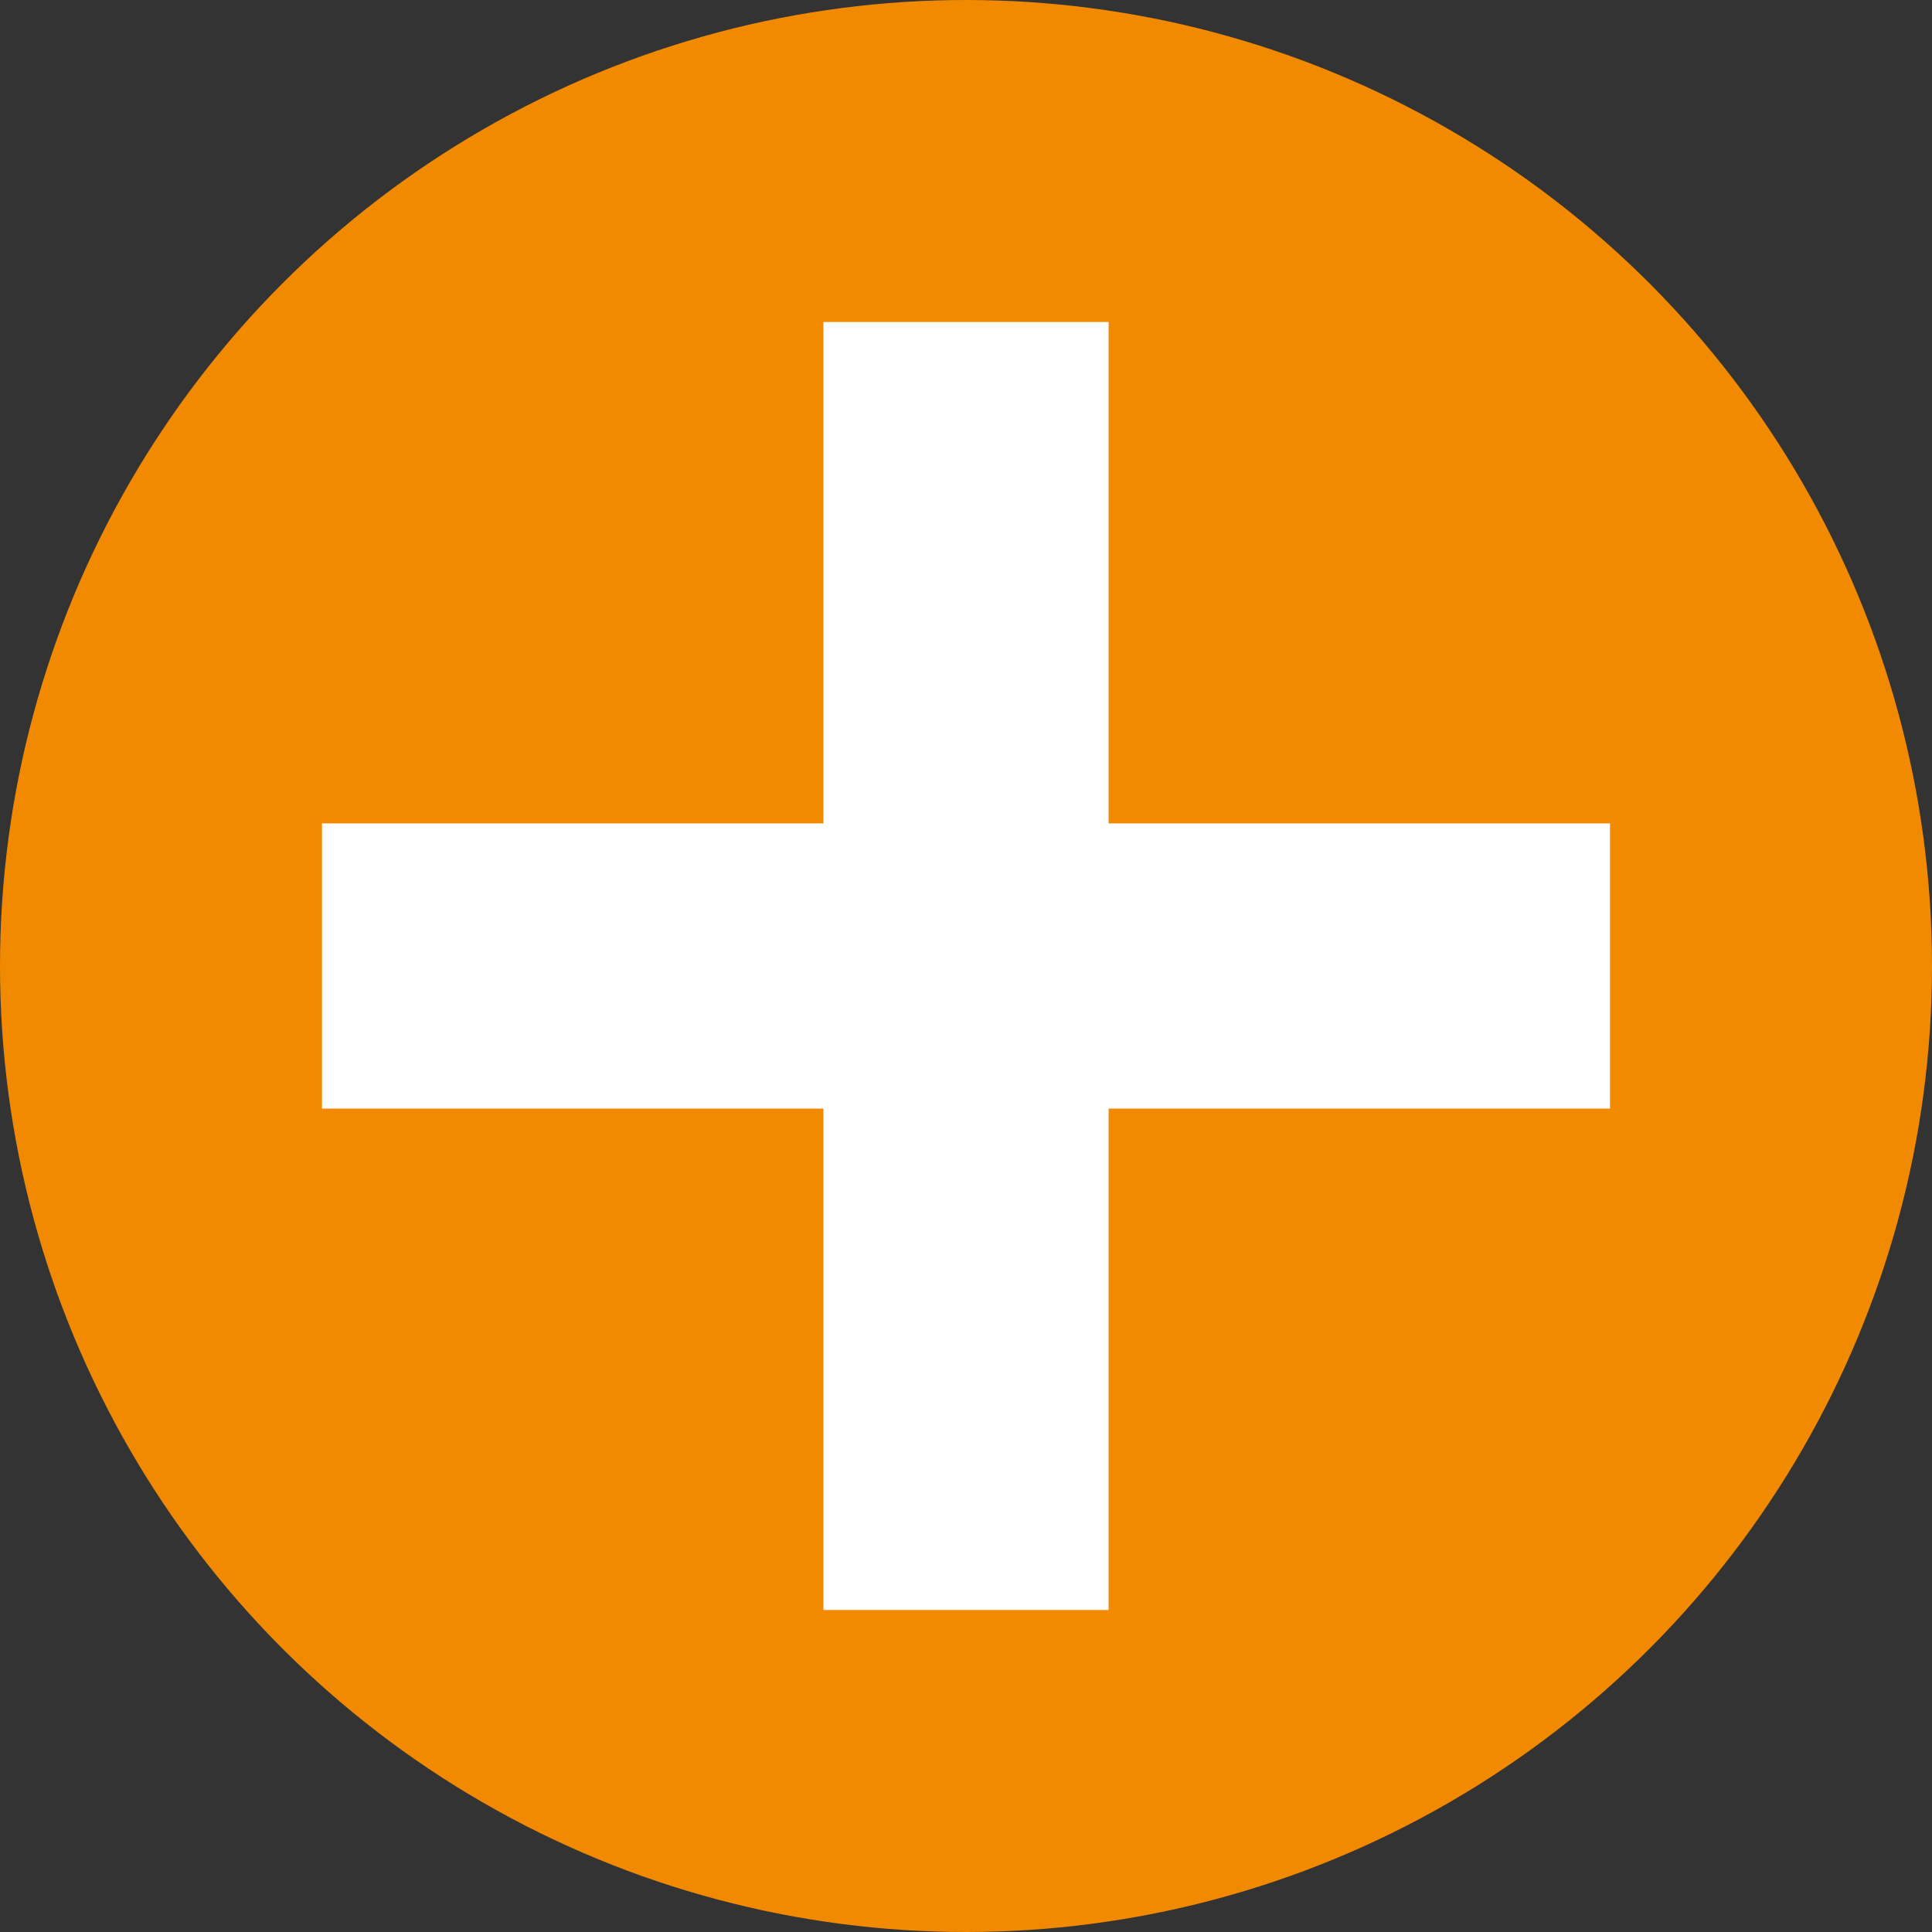
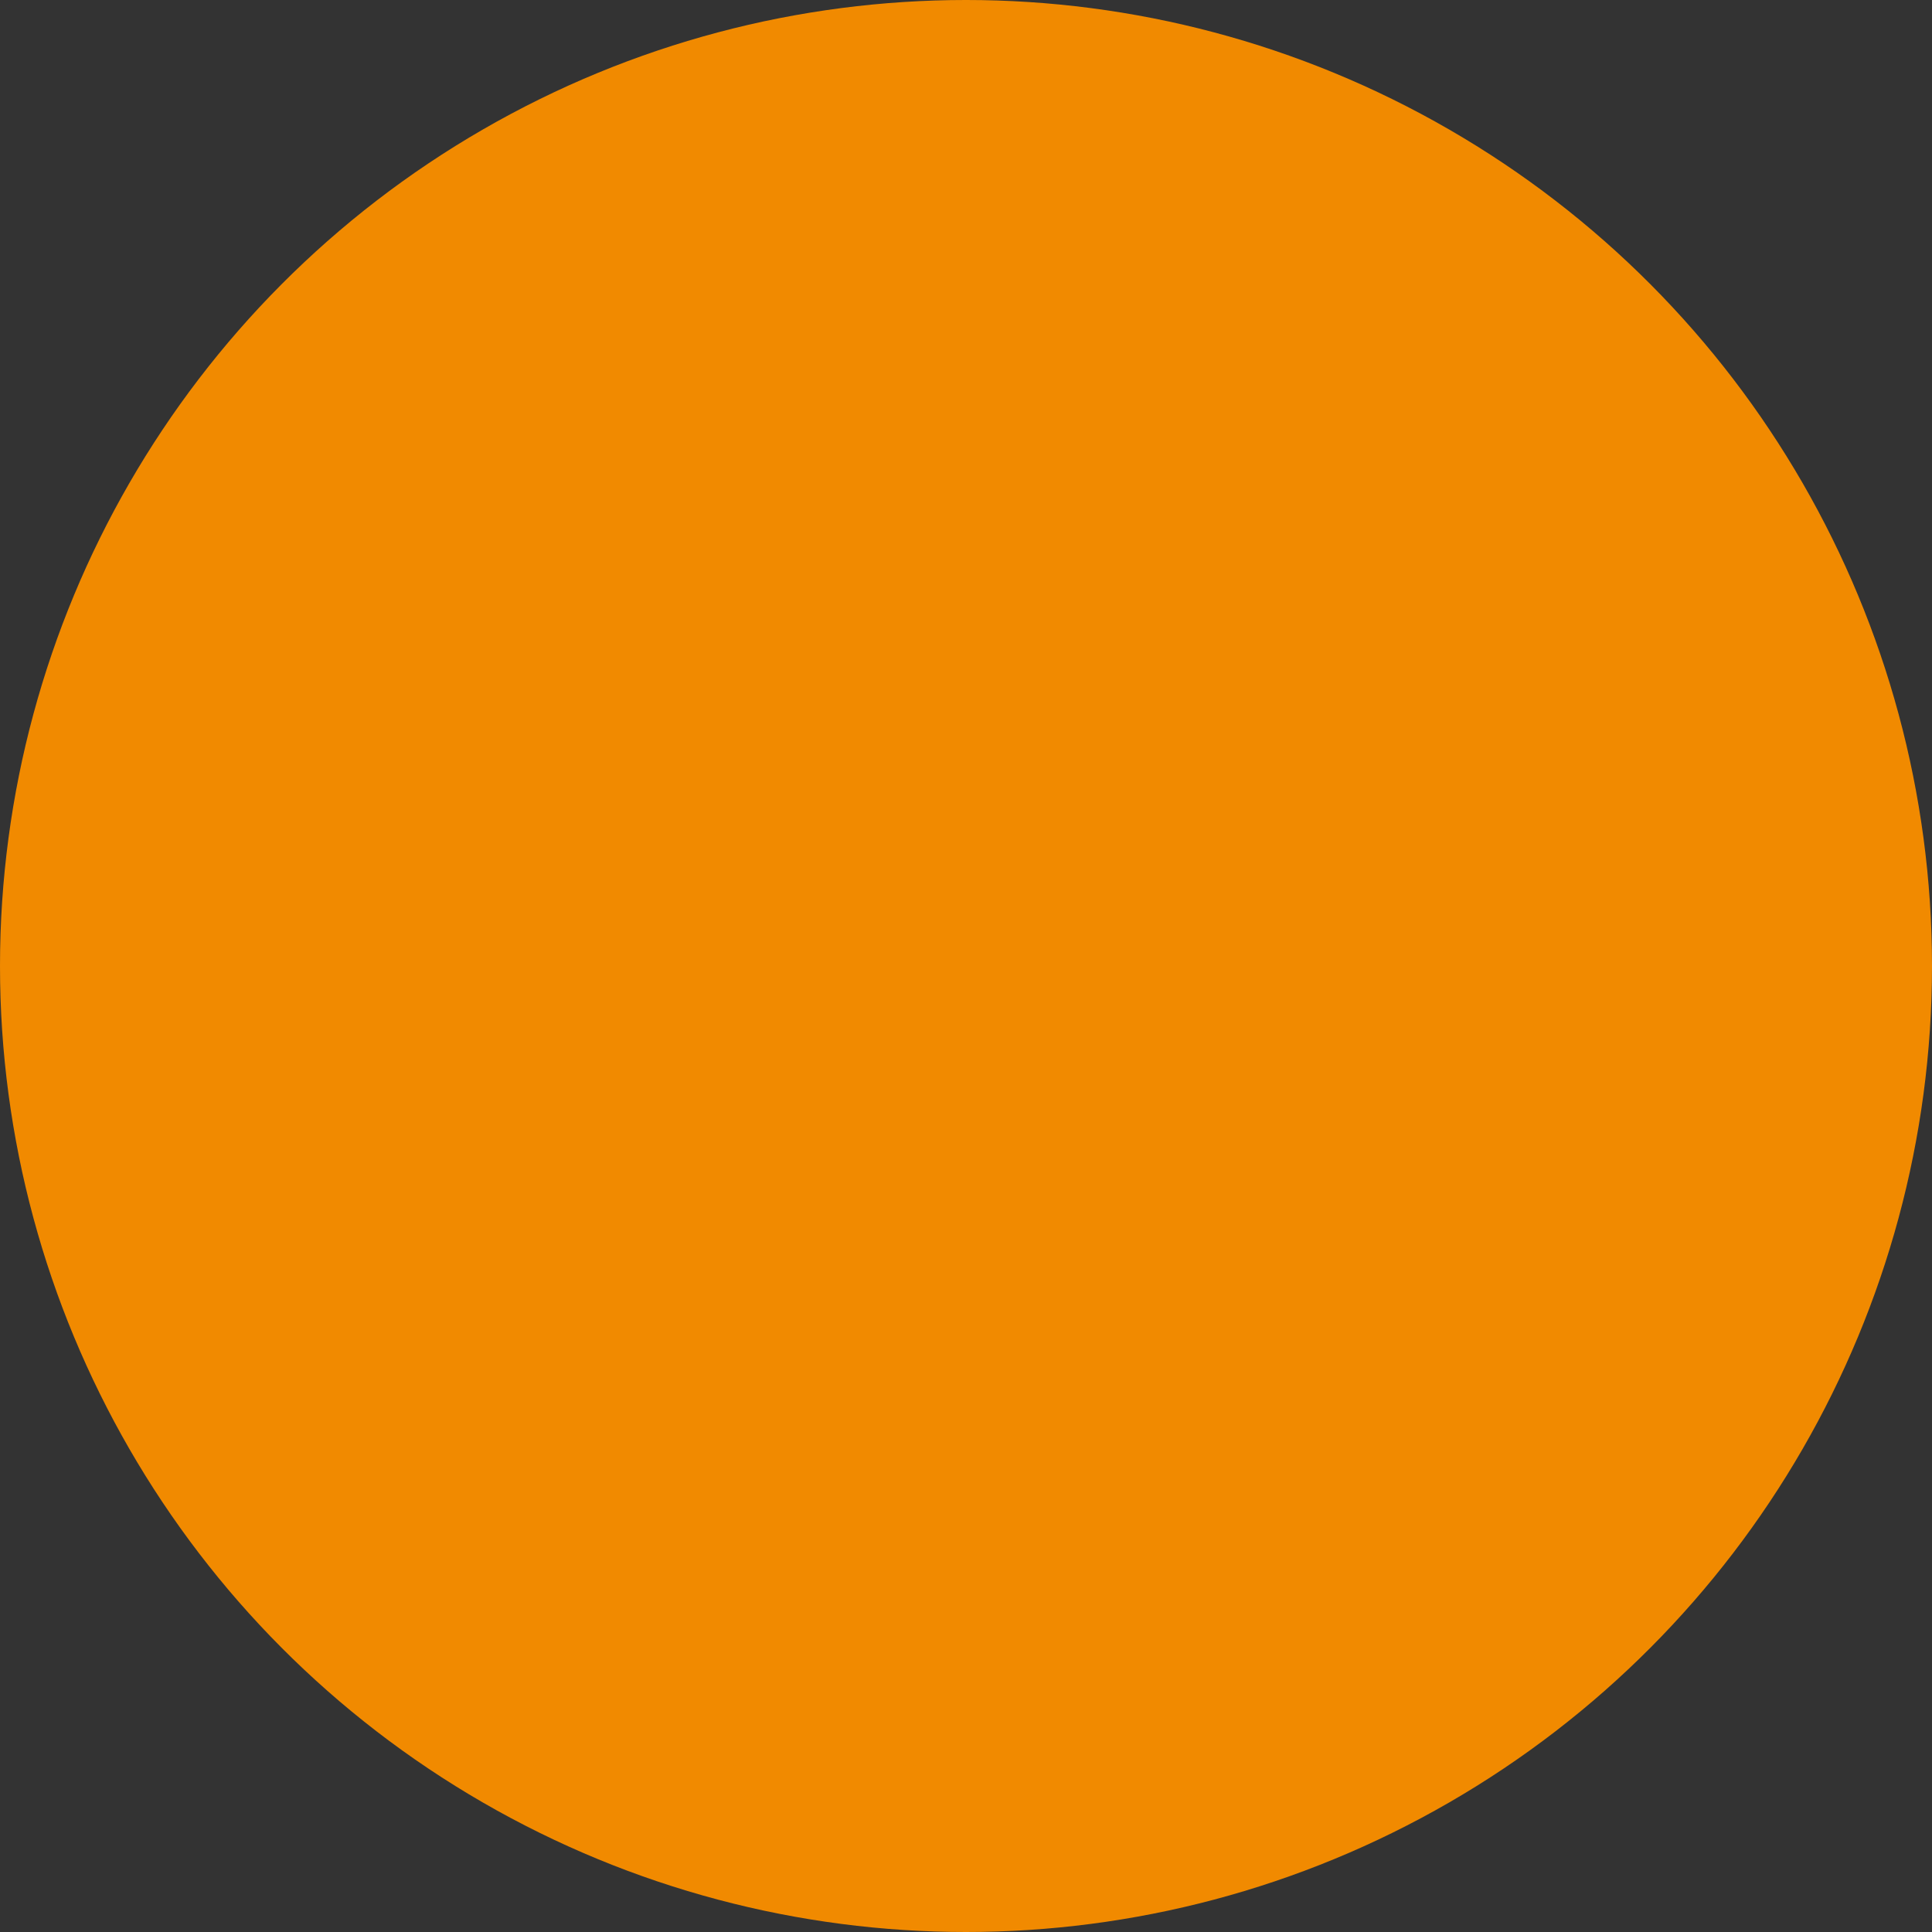
<svg xmlns="http://www.w3.org/2000/svg" version="1.1" id="Layer_1" x="0px" y="0px" viewBox="0 0 42 42" style="enable-background:new 0 0 42 42;" xml:space="preserve">
  <rect x="0" y="0" width="42" height="42" fill="#333333" stroke="none" />
  <style type="text/css">
	.st0{fill:#F18A00;}
	.st1{fill:#FFFFFF;}
</style>
  <g>
    <circle class="st0" cx="21" cy="21" r="21" />
-     <polygon class="st1" points="35,17.9 24.1,17.9 24.1,7 17.9,7 17.9,17.9 7,17.9 7,24.1 17.9,24.1 17.9,35 24.1,35 24.1,24.1    35,24.1  " />
  </g>
</svg>